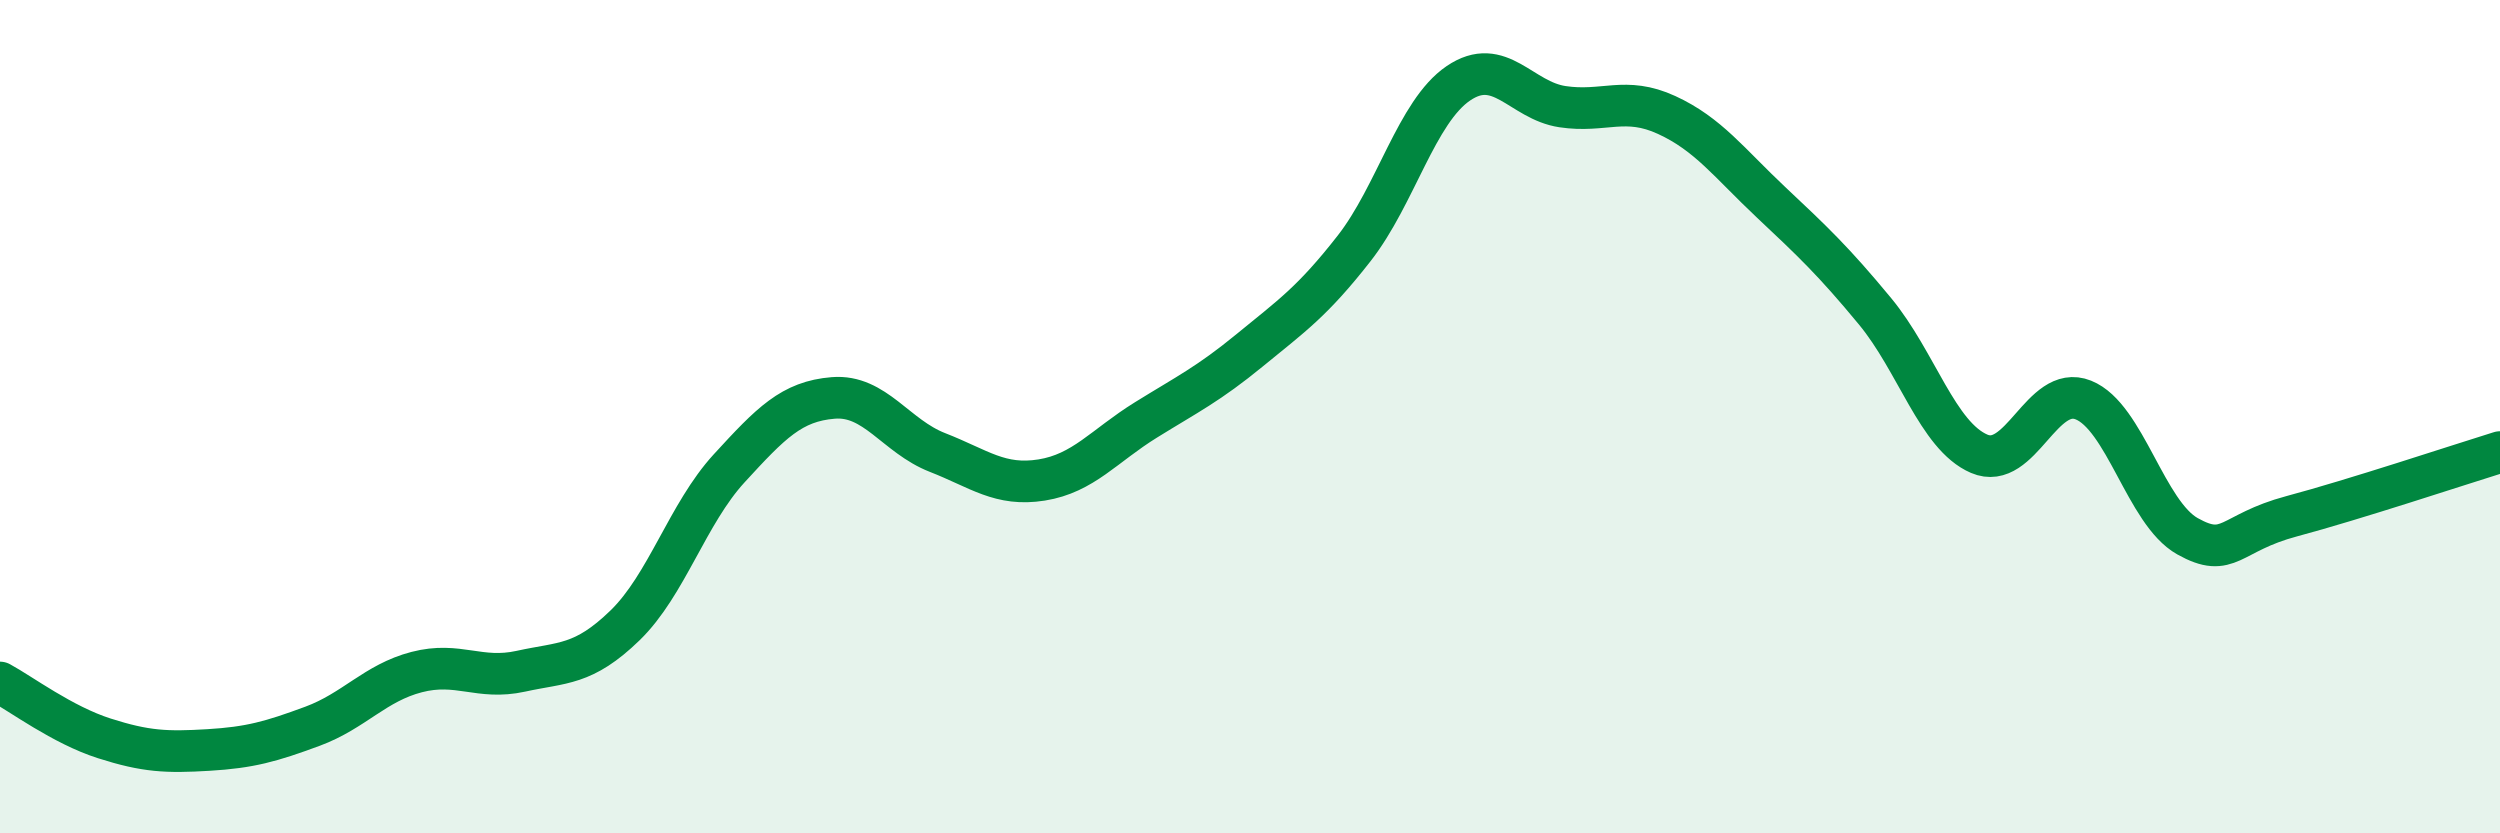
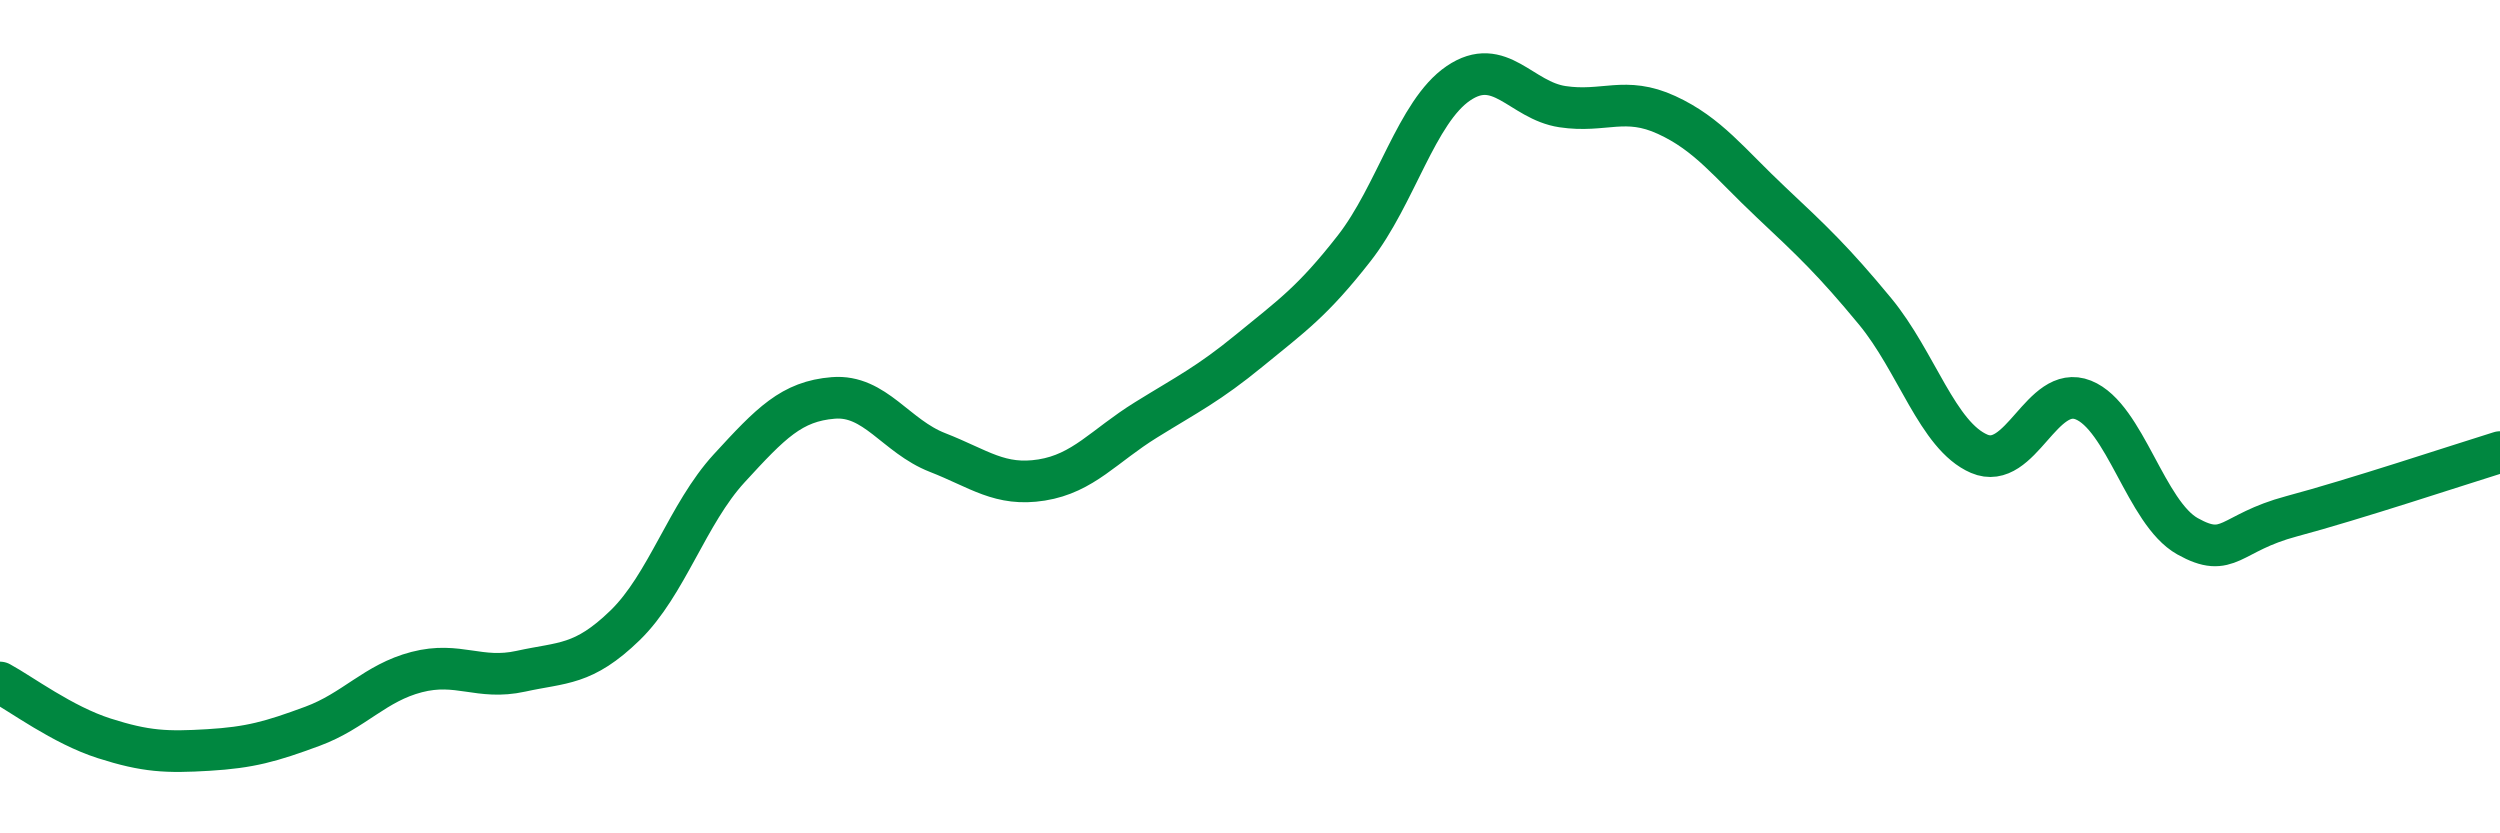
<svg xmlns="http://www.w3.org/2000/svg" width="60" height="20" viewBox="0 0 60 20">
-   <path d="M 0,16.38 C 0.5,16.65 1.5,17.4 2.5,17.72 C 3.5,18.04 4,18.06 5,18 C 6,17.94 6.5,17.8 7.5,17.43 C 8.5,17.06 9,16.39 10,16.13 C 11,15.87 11.5,16.33 12.5,16.11 C 13.5,15.89 14,15.98 15,15.01 C 16,14.04 16.5,12.33 17.5,11.24 C 18.5,10.15 19,9.63 20,9.55 C 21,9.47 21.5,10.47 22.5,10.86 C 23.5,11.25 24,11.68 25,11.52 C 26,11.36 26.5,10.7 27.5,10.08 C 28.5,9.46 29,9.22 30,8.4 C 31,7.58 31.5,7.24 32.5,5.96 C 33.5,4.68 34,2.68 35,2 C 36,1.32 36.5,2.41 37.5,2.56 C 38.5,2.71 39,2.3 40,2.76 C 41,3.22 41.5,3.91 42.5,4.85 C 43.5,5.79 44,6.26 45,7.47 C 46,8.68 46.5,10.46 47.5,10.89 C 48.5,11.32 49,9.2 50,9.6 C 51,10 51.5,12.31 52.5,12.87 C 53.5,13.43 53.5,12.79 55,12.39 C 56.5,11.99 59,11.16 60,10.85L60 20L0 20Z" fill="#008740" opacity="0.1" stroke-linecap="round" stroke-linejoin="round" />
  <path d="M 0,16.38 C 0.5,16.65 1.5,17.4 2.5,17.72 C 3.5,18.04 4,18.06 5,18 C 6,17.94 6.5,17.8 7.5,17.43 C 8.5,17.06 9,16.39 10,16.13 C 11,15.87 11.5,16.33 12.5,16.11 C 13.5,15.89 14,15.98 15,15.01 C 16,14.04 16.5,12.33 17.5,11.24 C 18.5,10.15 19,9.63 20,9.55 C 21,9.47 21.5,10.47 22.5,10.86 C 23.5,11.25 24,11.68 25,11.52 C 26,11.36 26.5,10.7 27.5,10.08 C 28.5,9.46 29,9.22 30,8.4 C 31,7.58 31.5,7.24 32.5,5.96 C 33.5,4.68 34,2.68 35,2 C 36,1.32 36.5,2.41 37.5,2.56 C 38.5,2.71 39,2.3 40,2.76 C 41,3.22 41.5,3.91 42.5,4.85 C 43.5,5.79 44,6.26 45,7.47 C 46,8.68 46.5,10.46 47.5,10.89 C 48.5,11.32 49,9.2 50,9.6 C 51,10 51.5,12.31 52.5,12.87 C 53.5,13.43 53.5,12.79 55,12.39 C 56.5,11.99 59,11.16 60,10.85" stroke="#008740" stroke-width="1" fill="none" stroke-linecap="round" stroke-linejoin="round" />
</svg>